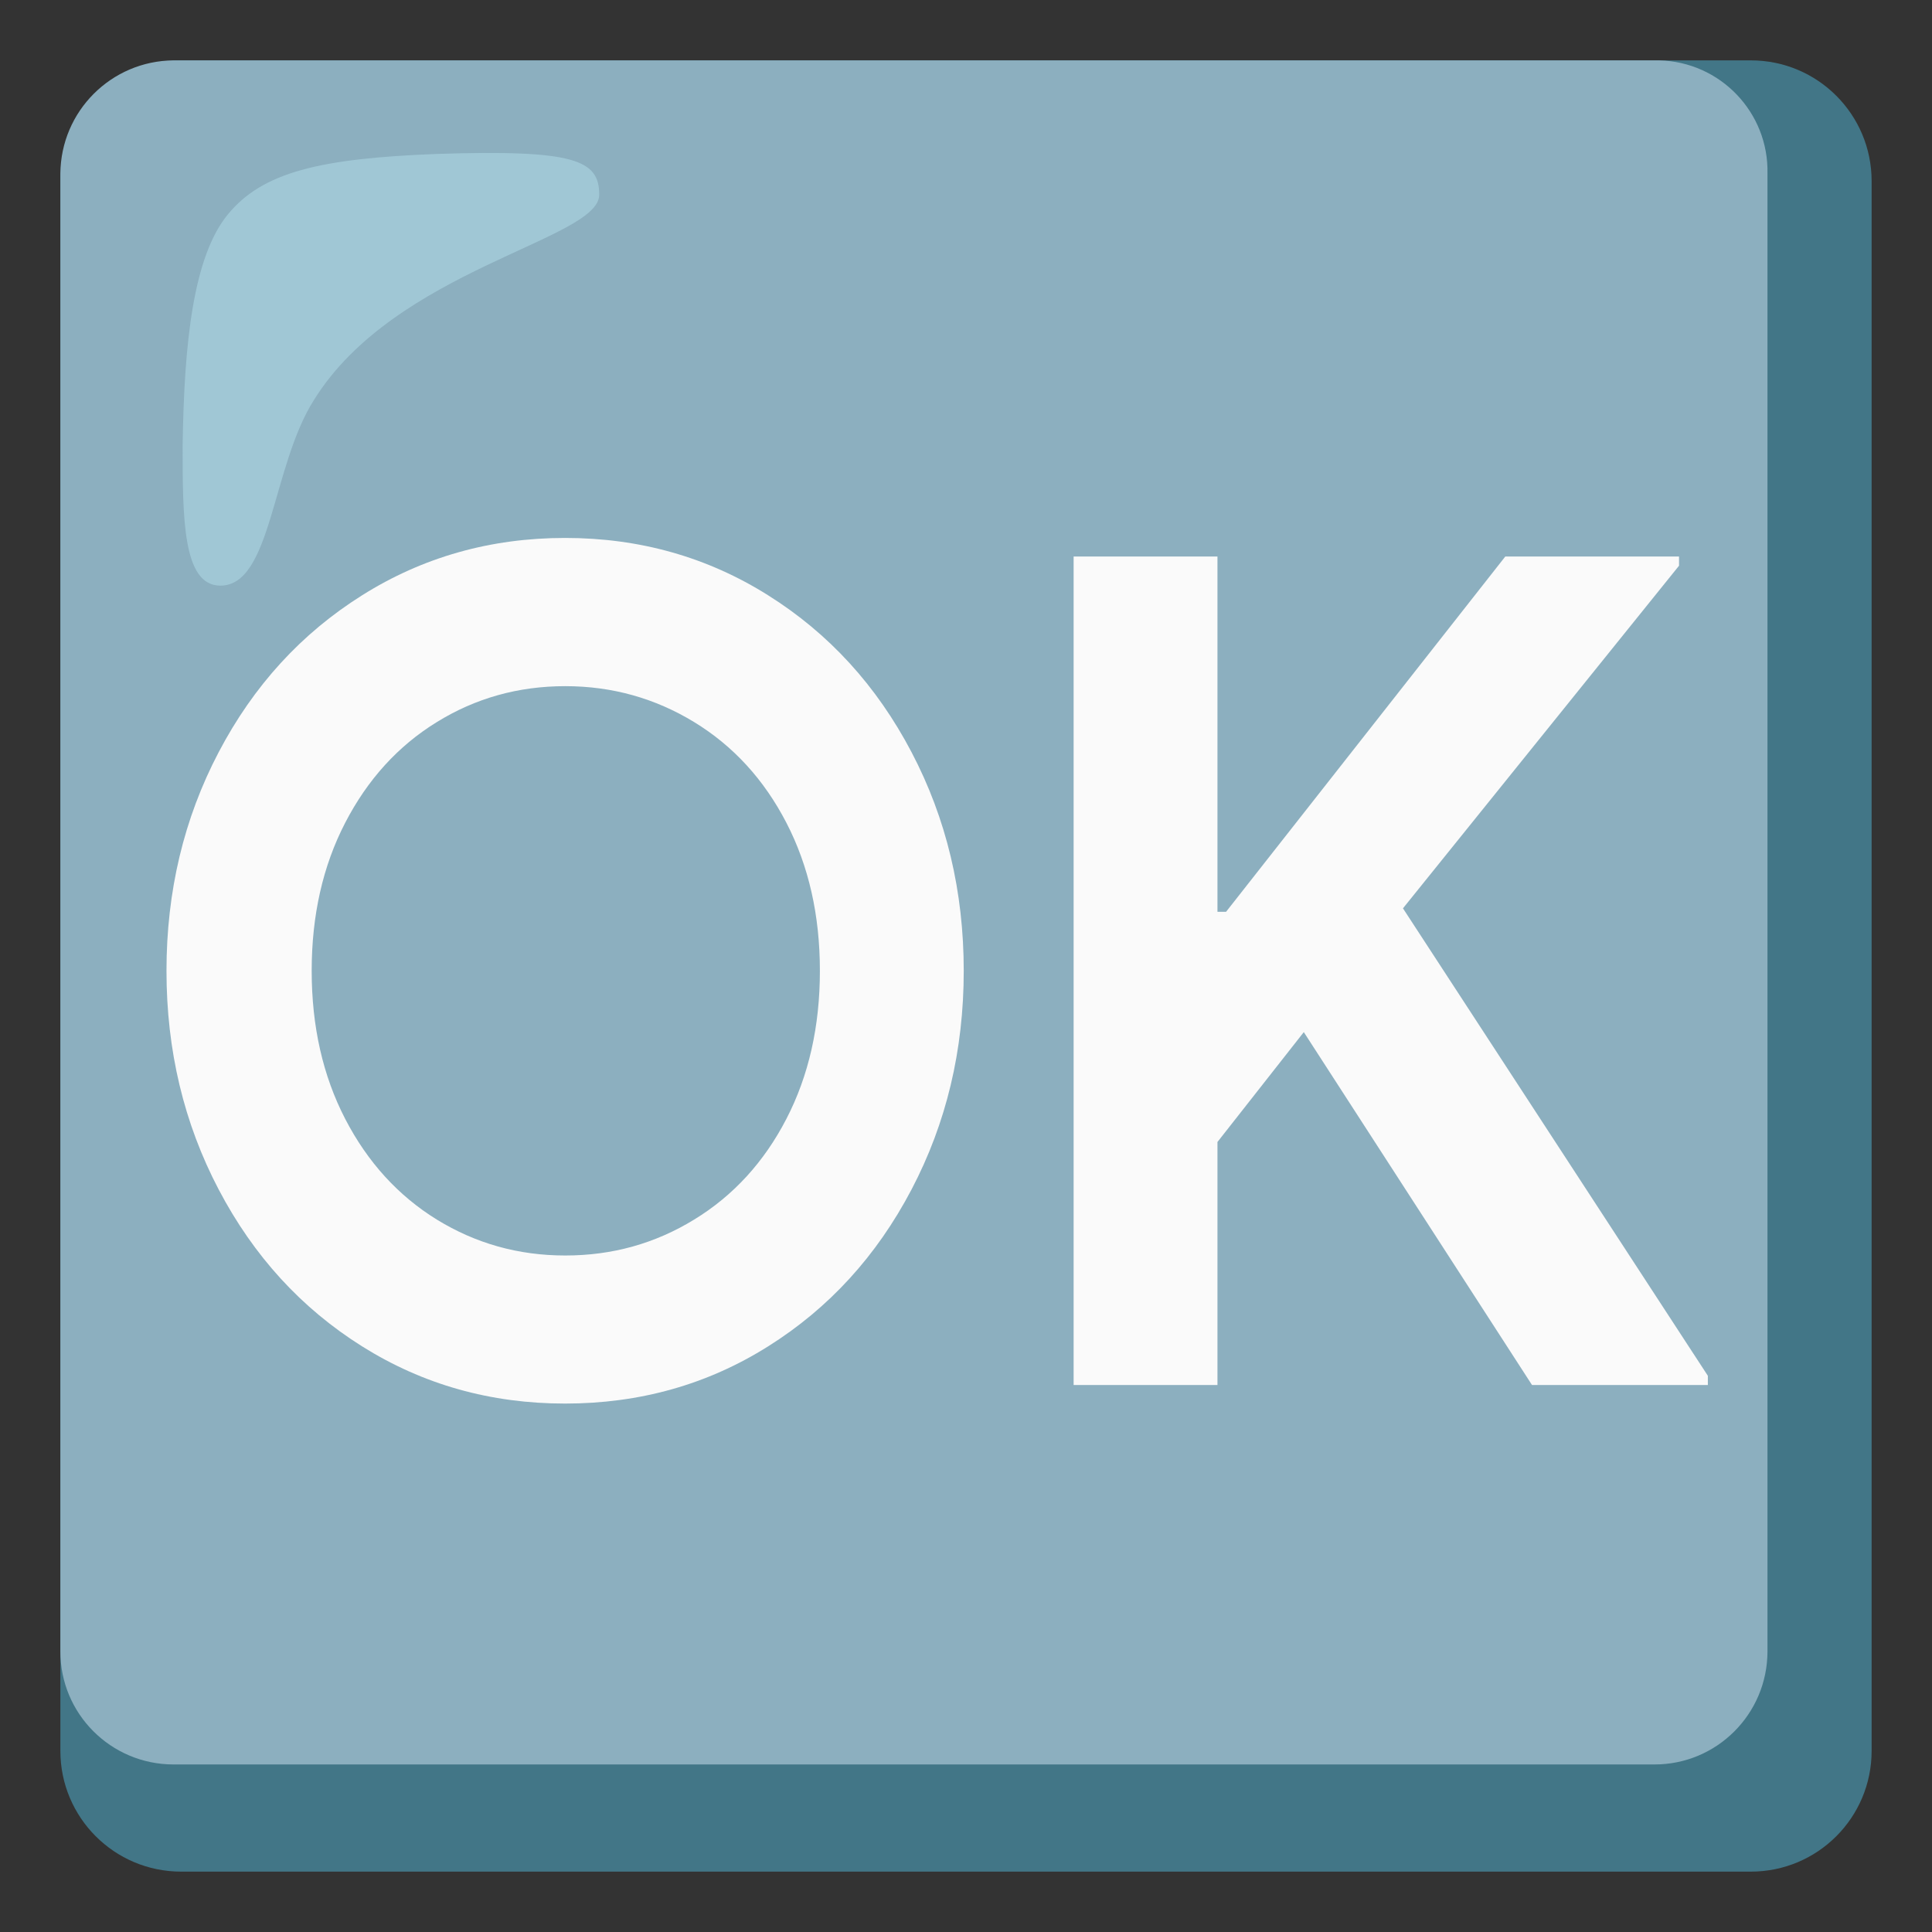
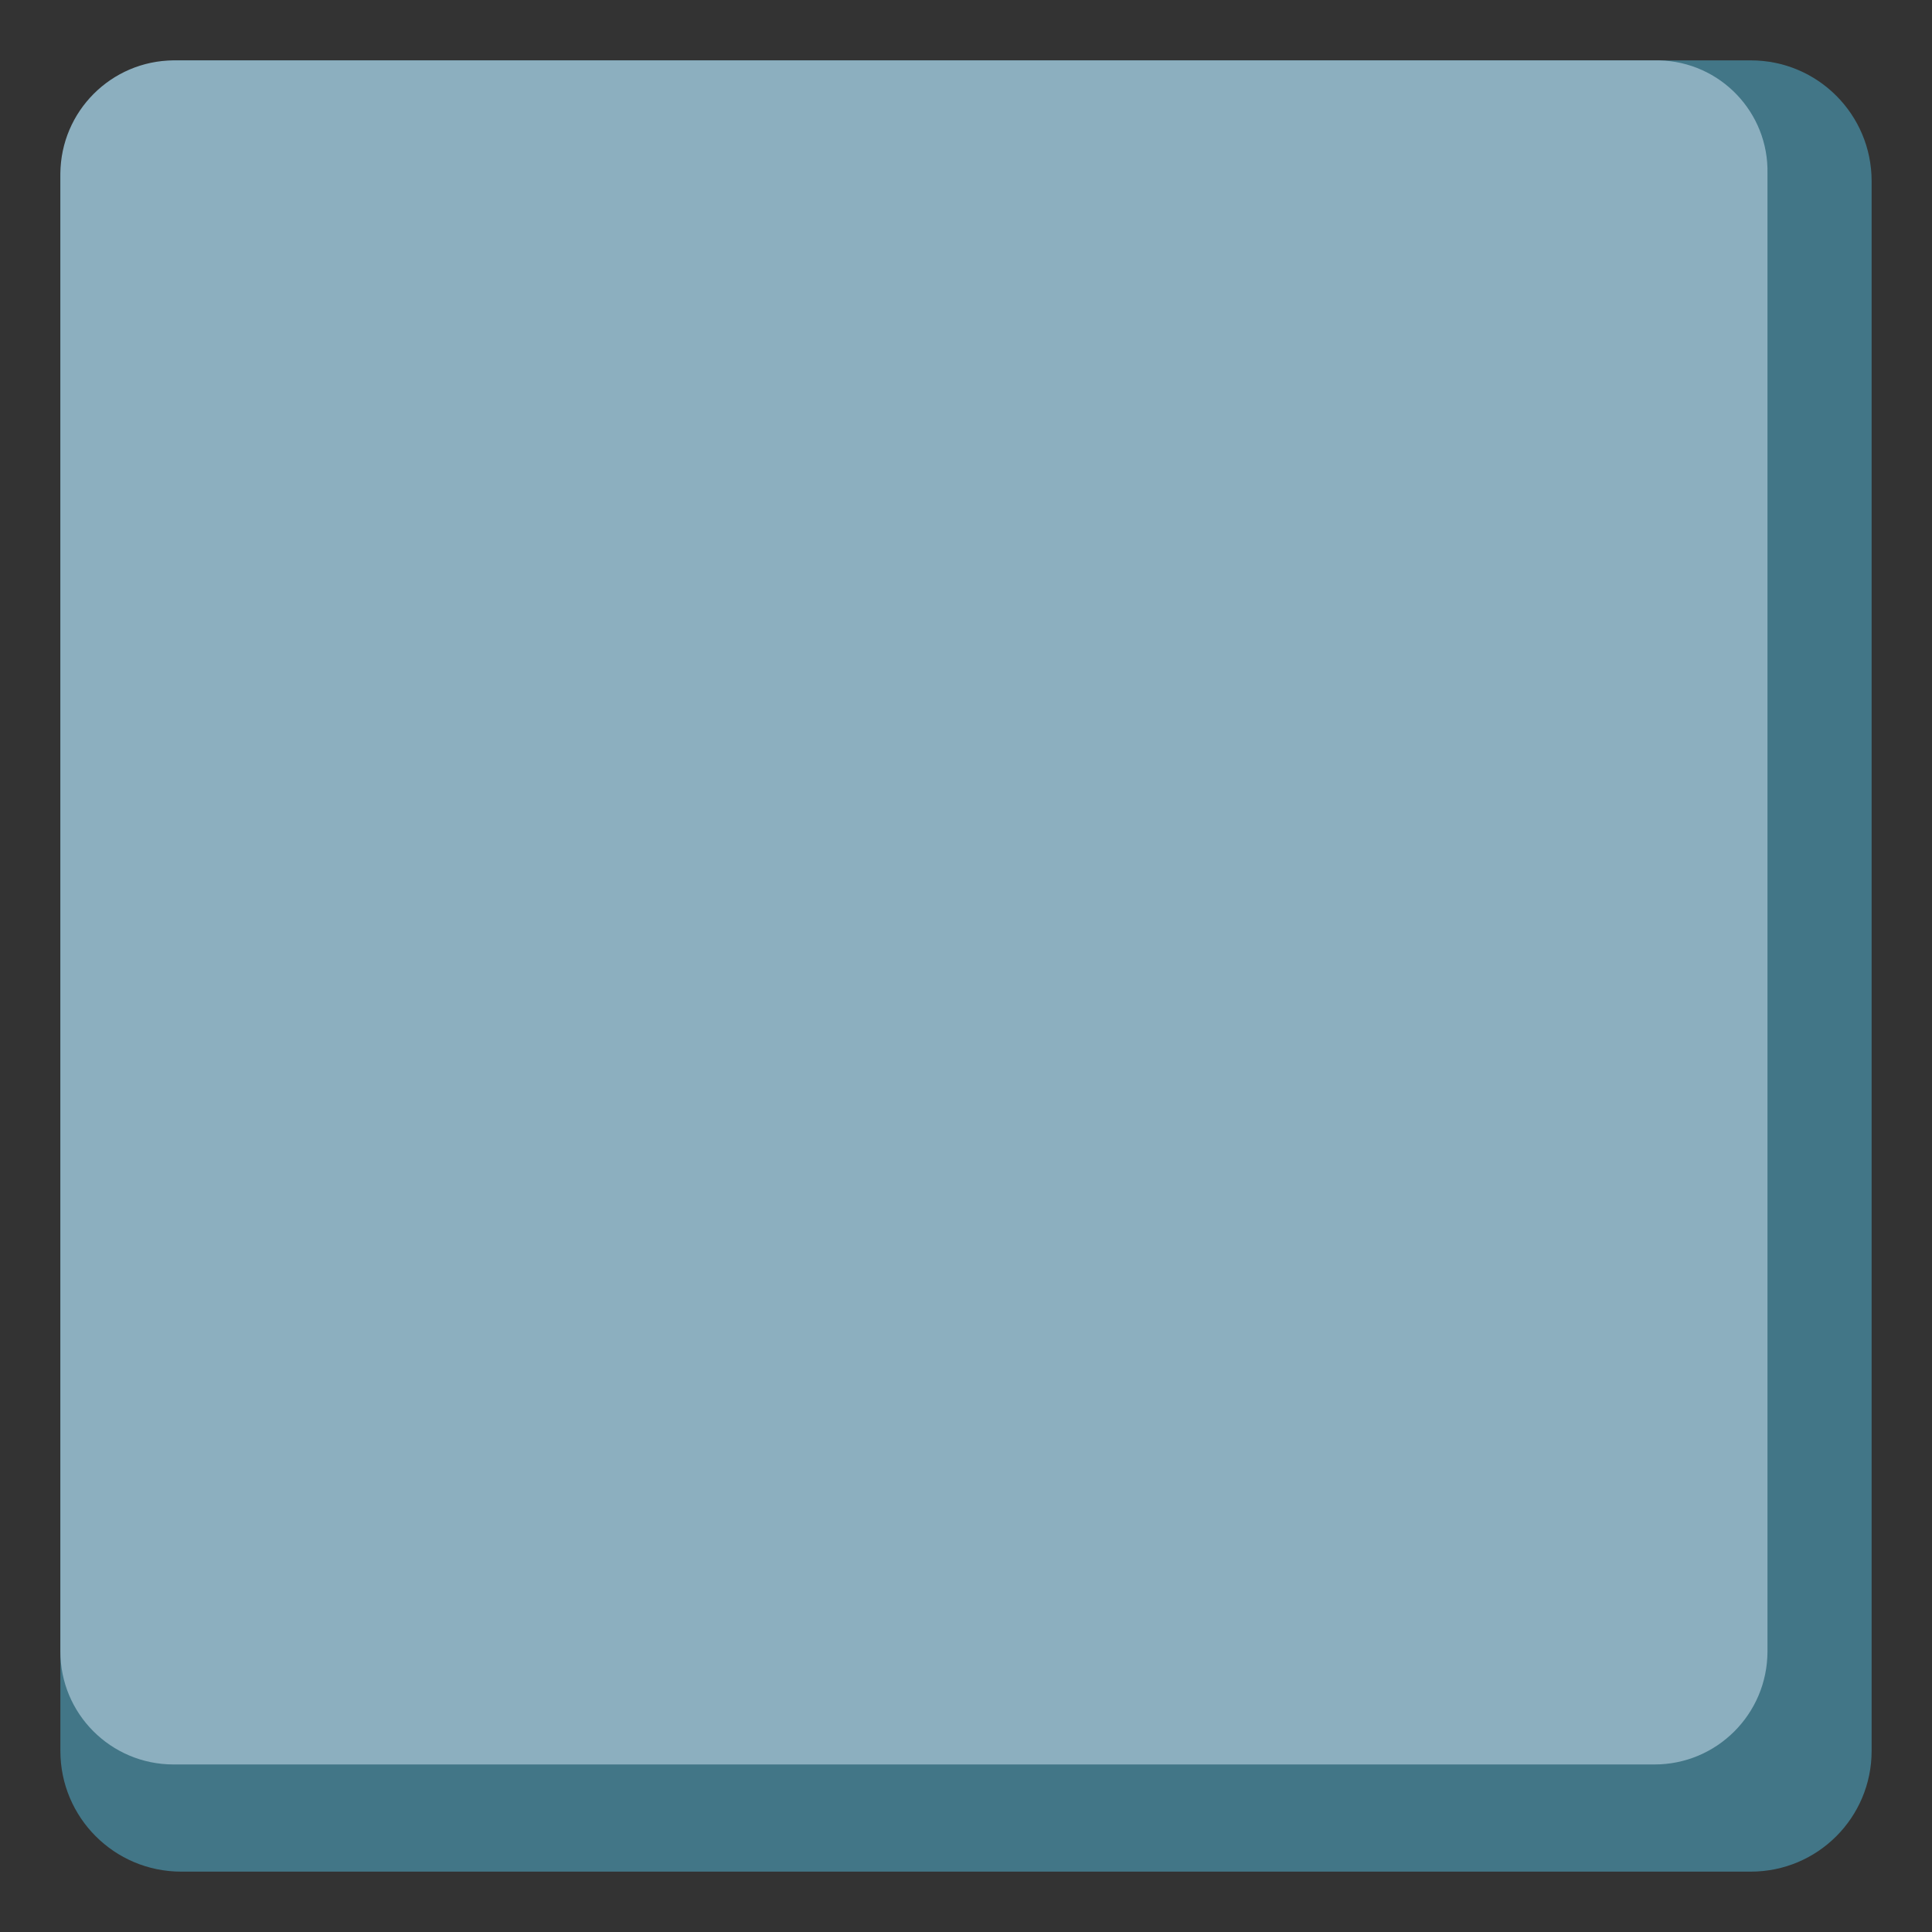
<svg xmlns="http://www.w3.org/2000/svg" width="128" height="128" style="enable-background:new 0 0 128 128;">
  <rect width="100%" height="100%" fill="#333333" stroke="none" />
  <g>
    <path d="M116,4H12c-4.42,0-8,3.58-8,8v104c0,4.42,3.58,8,8,8h104c4.42,0,8-3.58,8-8V12 C124,7.58,120.42,4,116,4z" style="fill:#427687;" />
    <path d="M109.7,4H11.5C7.37,4.03,4.03,7.37,4,11.5v97.9c-0.01,4.14,3.34,7.49,7.48,7.5c0.01,0,0.01,0,0.02,0 h98.1c4.14,0.01,7.49-3.34,7.5-7.48c0-0.01,0-0.01,0-0.02V11.5c0.09-4.05-3.13-7.41-7.18-7.5C109.85,4,109.77,4,109.7,4z" style="fill:#8CAFBF;" />
-     <path d="M39.7,12.9c0-2.3-1.6-3-10.8-2.7c-7.7,0.3-11.5,1.2-13.8,4 s-2.9,8.5-3,15.3c0,4.8,0,9.3,2.5,9.3c3.4,0,3.4-7.9,6.2-12.3C26.2,17.8,39.7,15.9,39.7,12.9z" style="opacity:0.5;fill:#B4E1ED;enable-background:new ;" />
    <g>
-       <path d="M23.99,89.2c-4.03-2.53-7.19-5.99-9.5-10.39c-2.31-4.4-3.46-9.23-3.46-14.49 c0-5.26,1.15-10.09,3.46-14.49c2.31-4.4,5.47-7.86,9.5-10.39c4.02-2.53,8.51-3.8,13.45-3.8c4.94,0,9.43,1.27,13.45,3.8 c4.03,2.53,7.19,5.99,9.5,10.39c2.31,4.4,3.46,9.23,3.46,14.49c0,5.26-1.15,10.09-3.46,14.49c-2.31,4.4-5.47,7.86-9.5,10.39 c-4.02,2.53-8.51,3.79-13.45,3.79C32.5,92.99,28.02,91.73,23.99,89.2z M45.99,80.8c2.59-1.58,4.63-3.81,6.11-6.67 c1.48-2.86,2.22-6.13,2.22-9.81c0-3.68-0.74-6.95-2.22-9.81c-1.48-2.86-3.52-5.09-6.11-6.67c-2.59-1.58-5.44-2.38-8.54-2.38 s-5.94,0.79-8.51,2.38c-2.57,1.58-4.59,3.81-6.07,6.67c-1.48,2.86-2.22,6.13-2.22,9.81c0,3.68,0.74,6.95,2.22,9.81 c1.48,2.86,3.51,5.09,6.07,6.67c2.57,1.58,5.4,2.38,8.51,2.38S43.4,82.39,45.99,80.8z" style="fill:#FAFAFA;" />
-       <path d="M71.13,36.87h9.53v23.54h0.57l18.5-23.54h11.51v0.61L92.95,60.18l20.2,30.97v0.61h-11.65 L86.38,68.38l-5.72,7.28v16.1h-9.53V36.87z" style="fill:#FAFAFA;" />
-     </g>
+       </g>
  </g>
</svg>